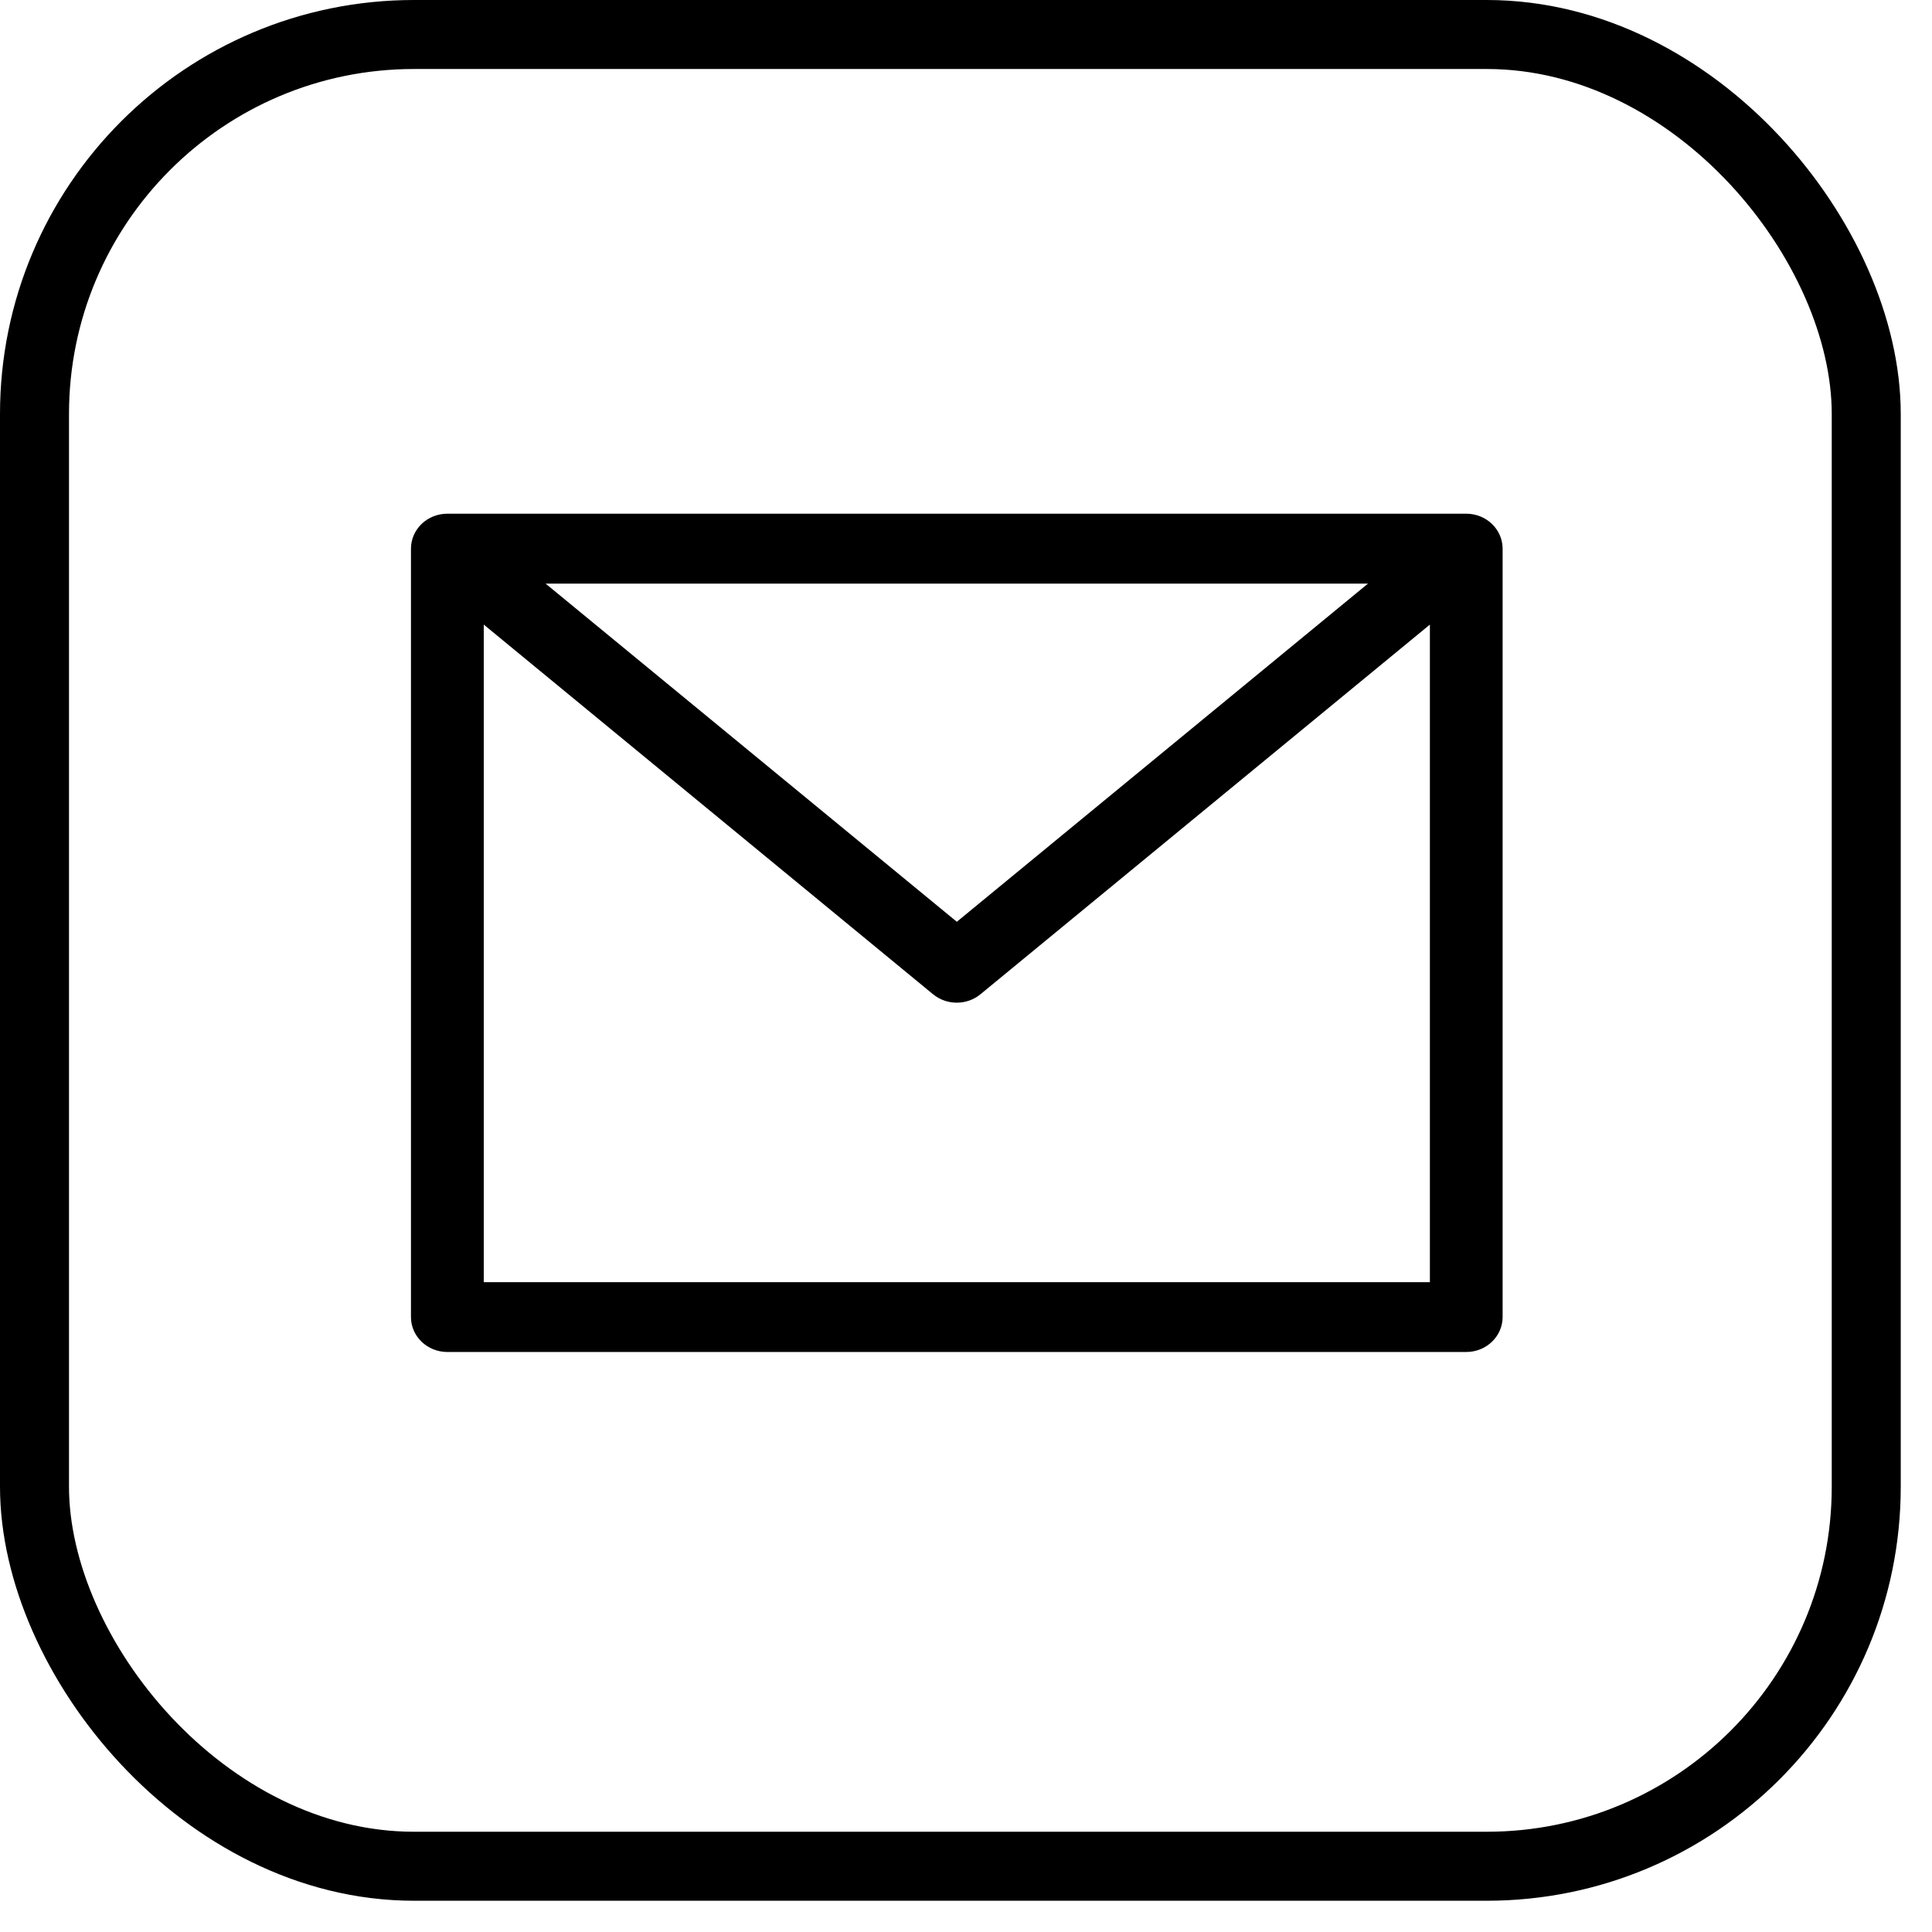
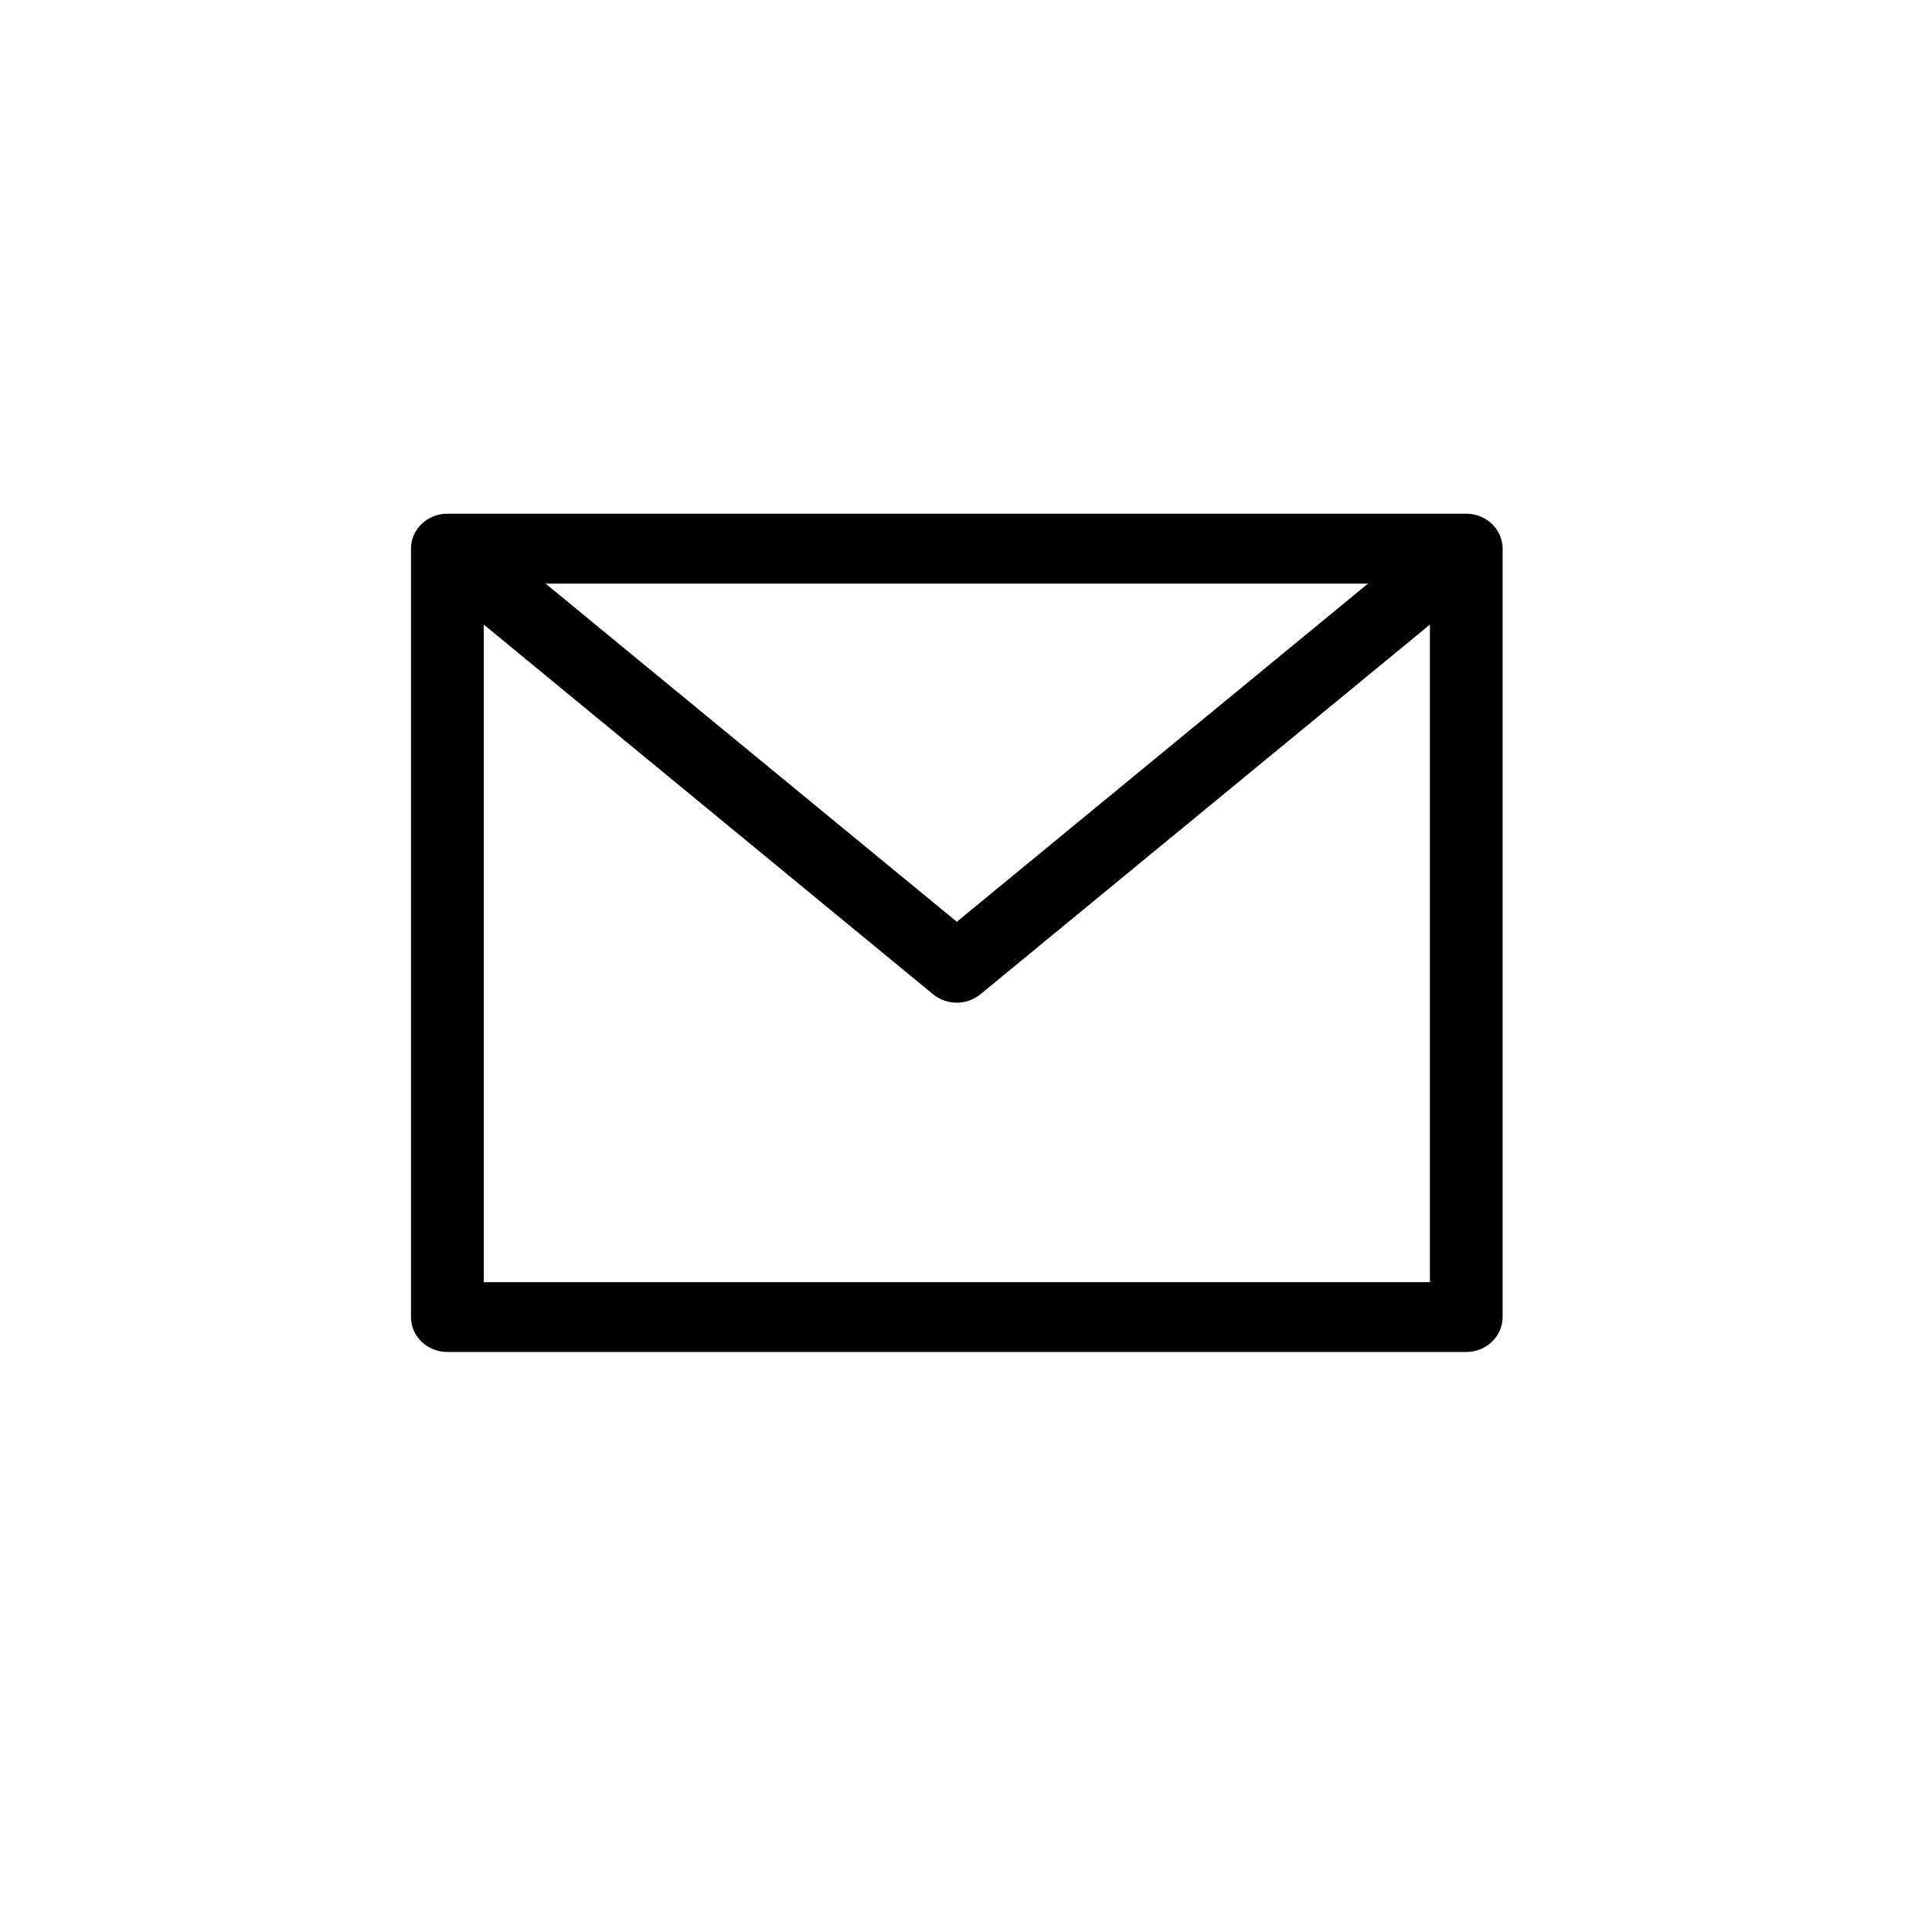
<svg xmlns="http://www.w3.org/2000/svg" width="28" height="28" viewBox="0 0 28 28" fill="none">
  <path d="M21.25 7.445H6.483C6.192 7.445 5.956 7.672 5.956 7.952V19.088C5.956 19.367 6.192 19.594 6.483 19.594H21.25C21.541 19.594 21.777 19.367 21.777 19.088V7.952C21.777 7.672 21.541 7.445 21.25 7.445ZM19.826 8.458L13.867 13.359L7.907 8.458H19.826ZM7.011 18.582V9.052L13.523 14.41C13.721 14.572 14.012 14.572 14.209 14.41L20.723 9.052V18.582H7.011Z" fill="black" />
-   <rect x="0.5" y="0.5" width="26.547" height="26.547" rx="5.5" stroke="black" />
</svg>